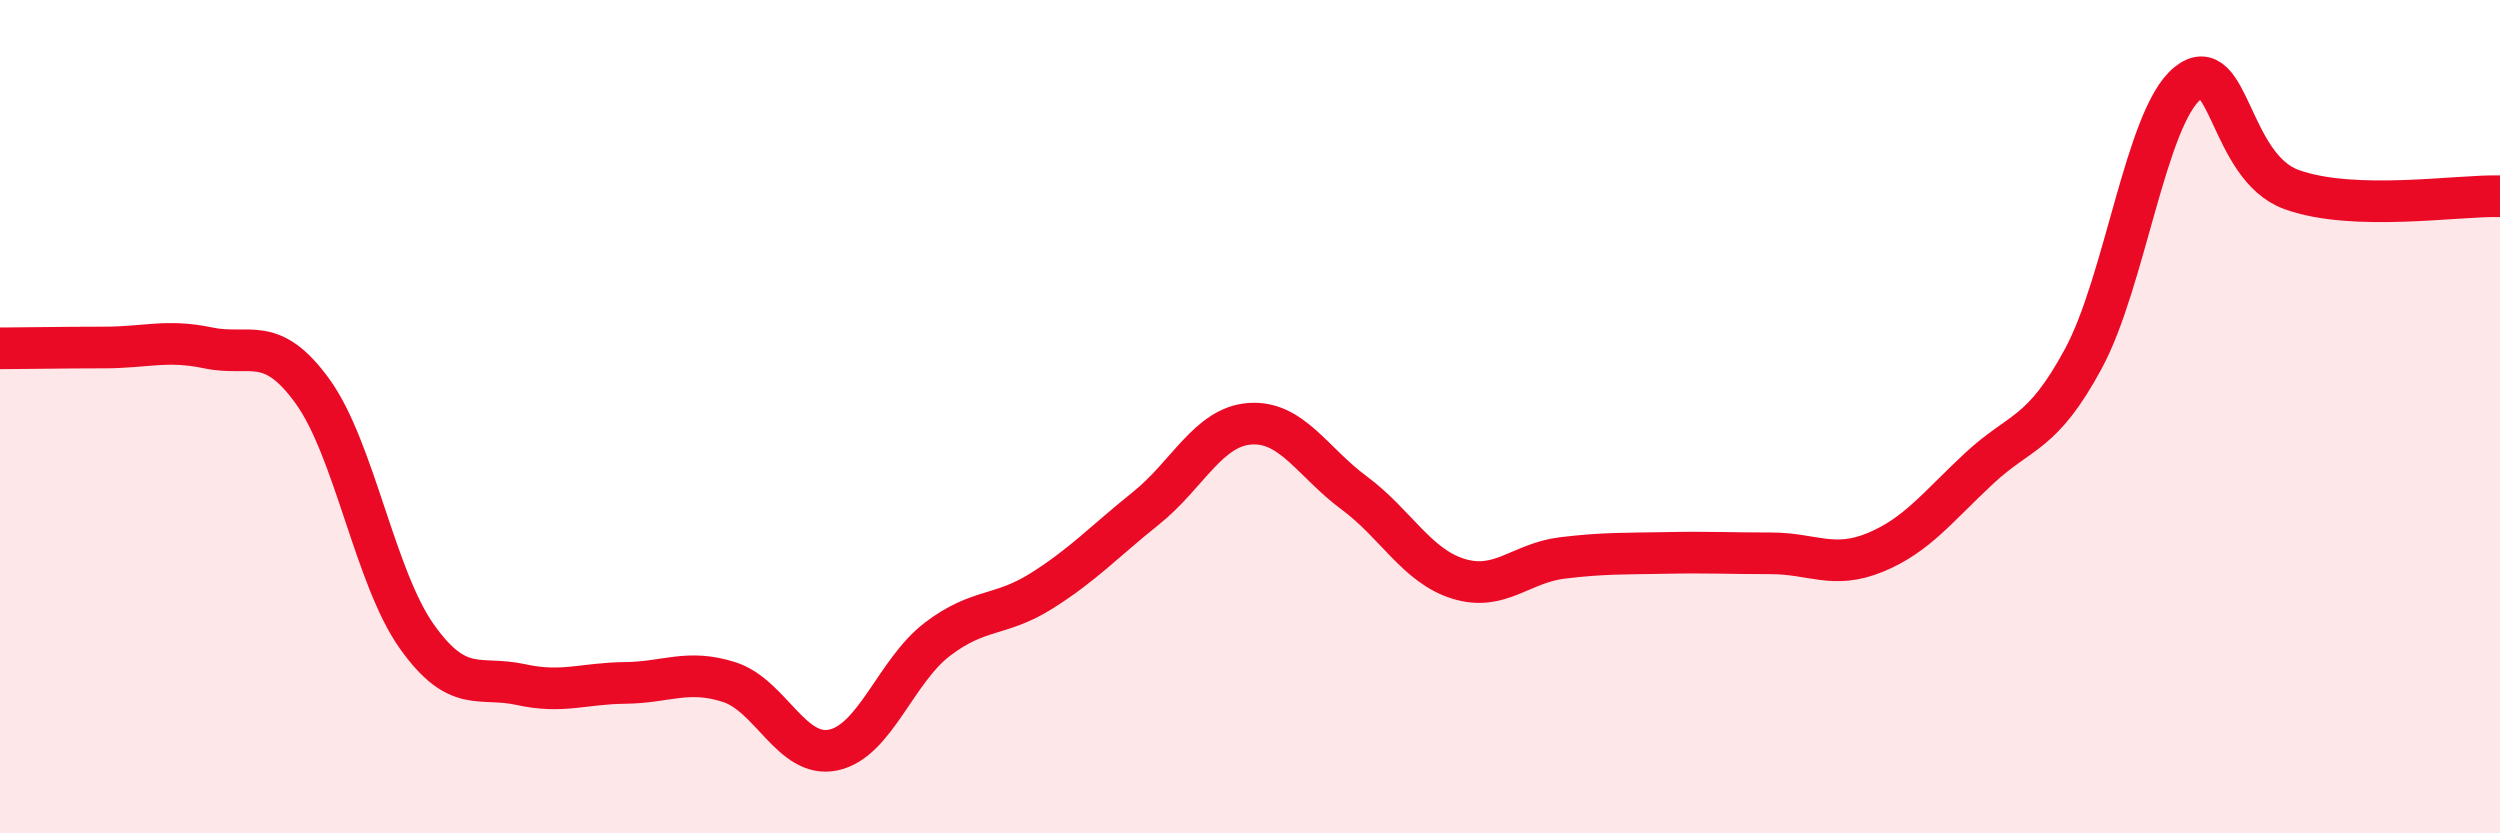
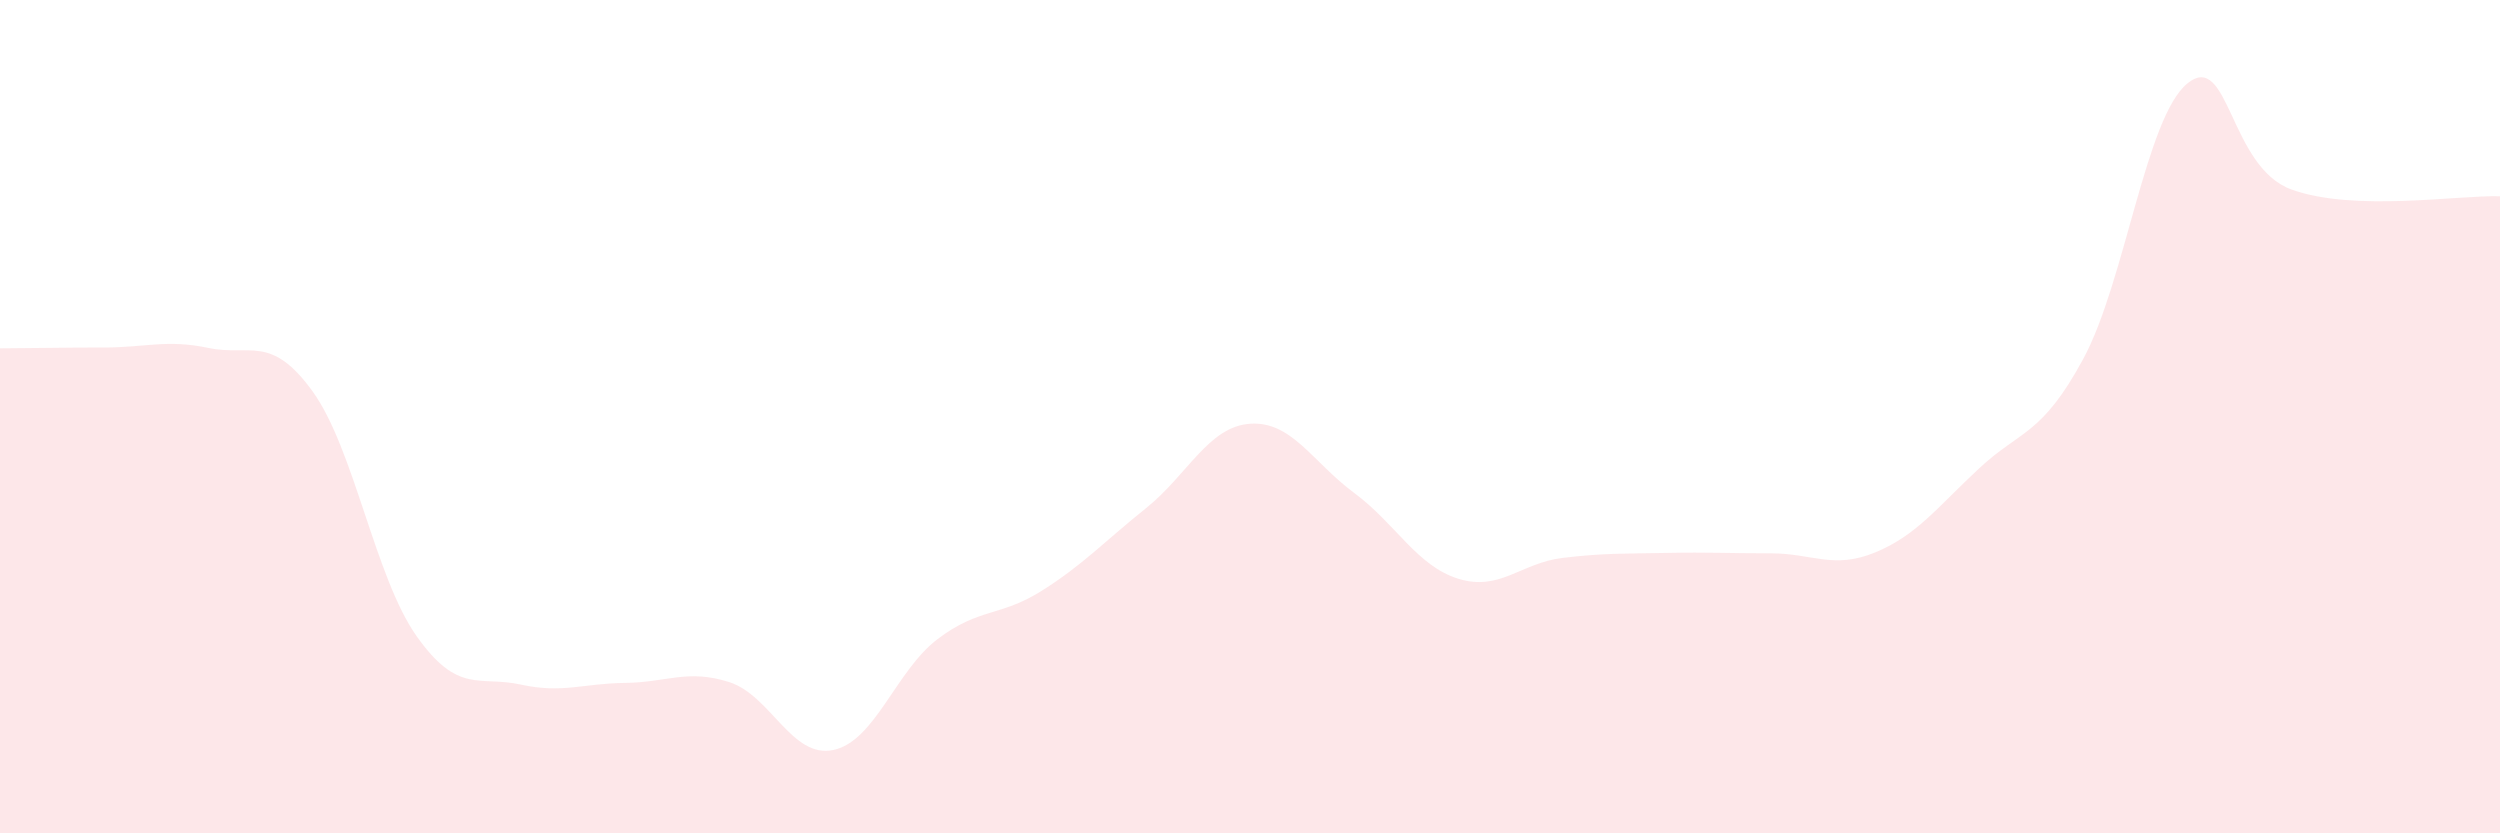
<svg xmlns="http://www.w3.org/2000/svg" width="60" height="20" viewBox="0 0 60 20">
  <path d="M 0,8.36 C 0.5,8.36 1.5,8.34 2.5,8.34 C 3.5,8.34 4,8.14 5,8.35 C 6,8.56 6.5,8.01 7.5,9.39 C 8.5,10.77 9,13.86 10,15.27 C 11,16.68 11.5,16.21 12.5,16.43 C 13.5,16.65 14,16.4 15,16.39 C 16,16.38 16.5,16.05 17.5,16.37 C 18.5,16.69 19,18.21 20,18 C 21,17.79 21.5,16.1 22.5,15.34 C 23.5,14.58 24,14.81 25,14.18 C 26,13.55 26.5,13 27.5,12.2 C 28.5,11.4 29,10.24 30,10.17 C 31,10.1 31.5,11.09 32.5,11.83 C 33.5,12.57 34,13.58 35,13.89 C 36,14.2 36.5,13.51 37.5,13.39 C 38.5,13.27 39,13.29 40,13.27 C 41,13.25 41.5,13.28 42.5,13.28 C 43.5,13.28 44,13.67 45,13.26 C 46,12.85 46.5,12.17 47.5,11.24 C 48.5,10.31 49,10.46 50,8.61 C 51,6.76 51.5,2.81 52.5,2 C 53.5,1.19 53.5,4.01 55,4.55 C 56.5,5.09 59,4.68 60,4.71L60 20L0 20Z" fill="#EB0A25" opacity="0.1" stroke-linecap="round" stroke-linejoin="round" />
-   <path d="M 0,8.36 C 0.5,8.36 1.5,8.34 2.5,8.34 C 3.5,8.34 4,8.14 5,8.35 C 6,8.56 6.5,8.01 7.5,9.39 C 8.5,10.77 9,13.86 10,15.27 C 11,16.68 11.5,16.21 12.5,16.43 C 13.5,16.65 14,16.4 15,16.39 C 16,16.38 16.5,16.05 17.5,16.37 C 18.5,16.69 19,18.21 20,18 C 21,17.79 21.5,16.1 22.5,15.34 C 23.5,14.58 24,14.81 25,14.18 C 26,13.55 26.5,13 27.5,12.2 C 28.5,11.4 29,10.24 30,10.17 C 31,10.1 31.5,11.09 32.5,11.83 C 33.5,12.57 34,13.58 35,13.89 C 36,14.2 36.5,13.51 37.5,13.39 C 38.5,13.27 39,13.29 40,13.27 C 41,13.25 41.5,13.28 42.5,13.28 C 43.5,13.28 44,13.67 45,13.26 C 46,12.85 46.5,12.17 47.5,11.24 C 48.5,10.31 49,10.46 50,8.61 C 51,6.76 51.5,2.81 52.5,2 C 53.5,1.19 53.5,4.01 55,4.55 C 56.5,5.09 59,4.68 60,4.71" stroke="#EB0A25" stroke-width="1" fill="none" stroke-linecap="round" stroke-linejoin="round" />
</svg>